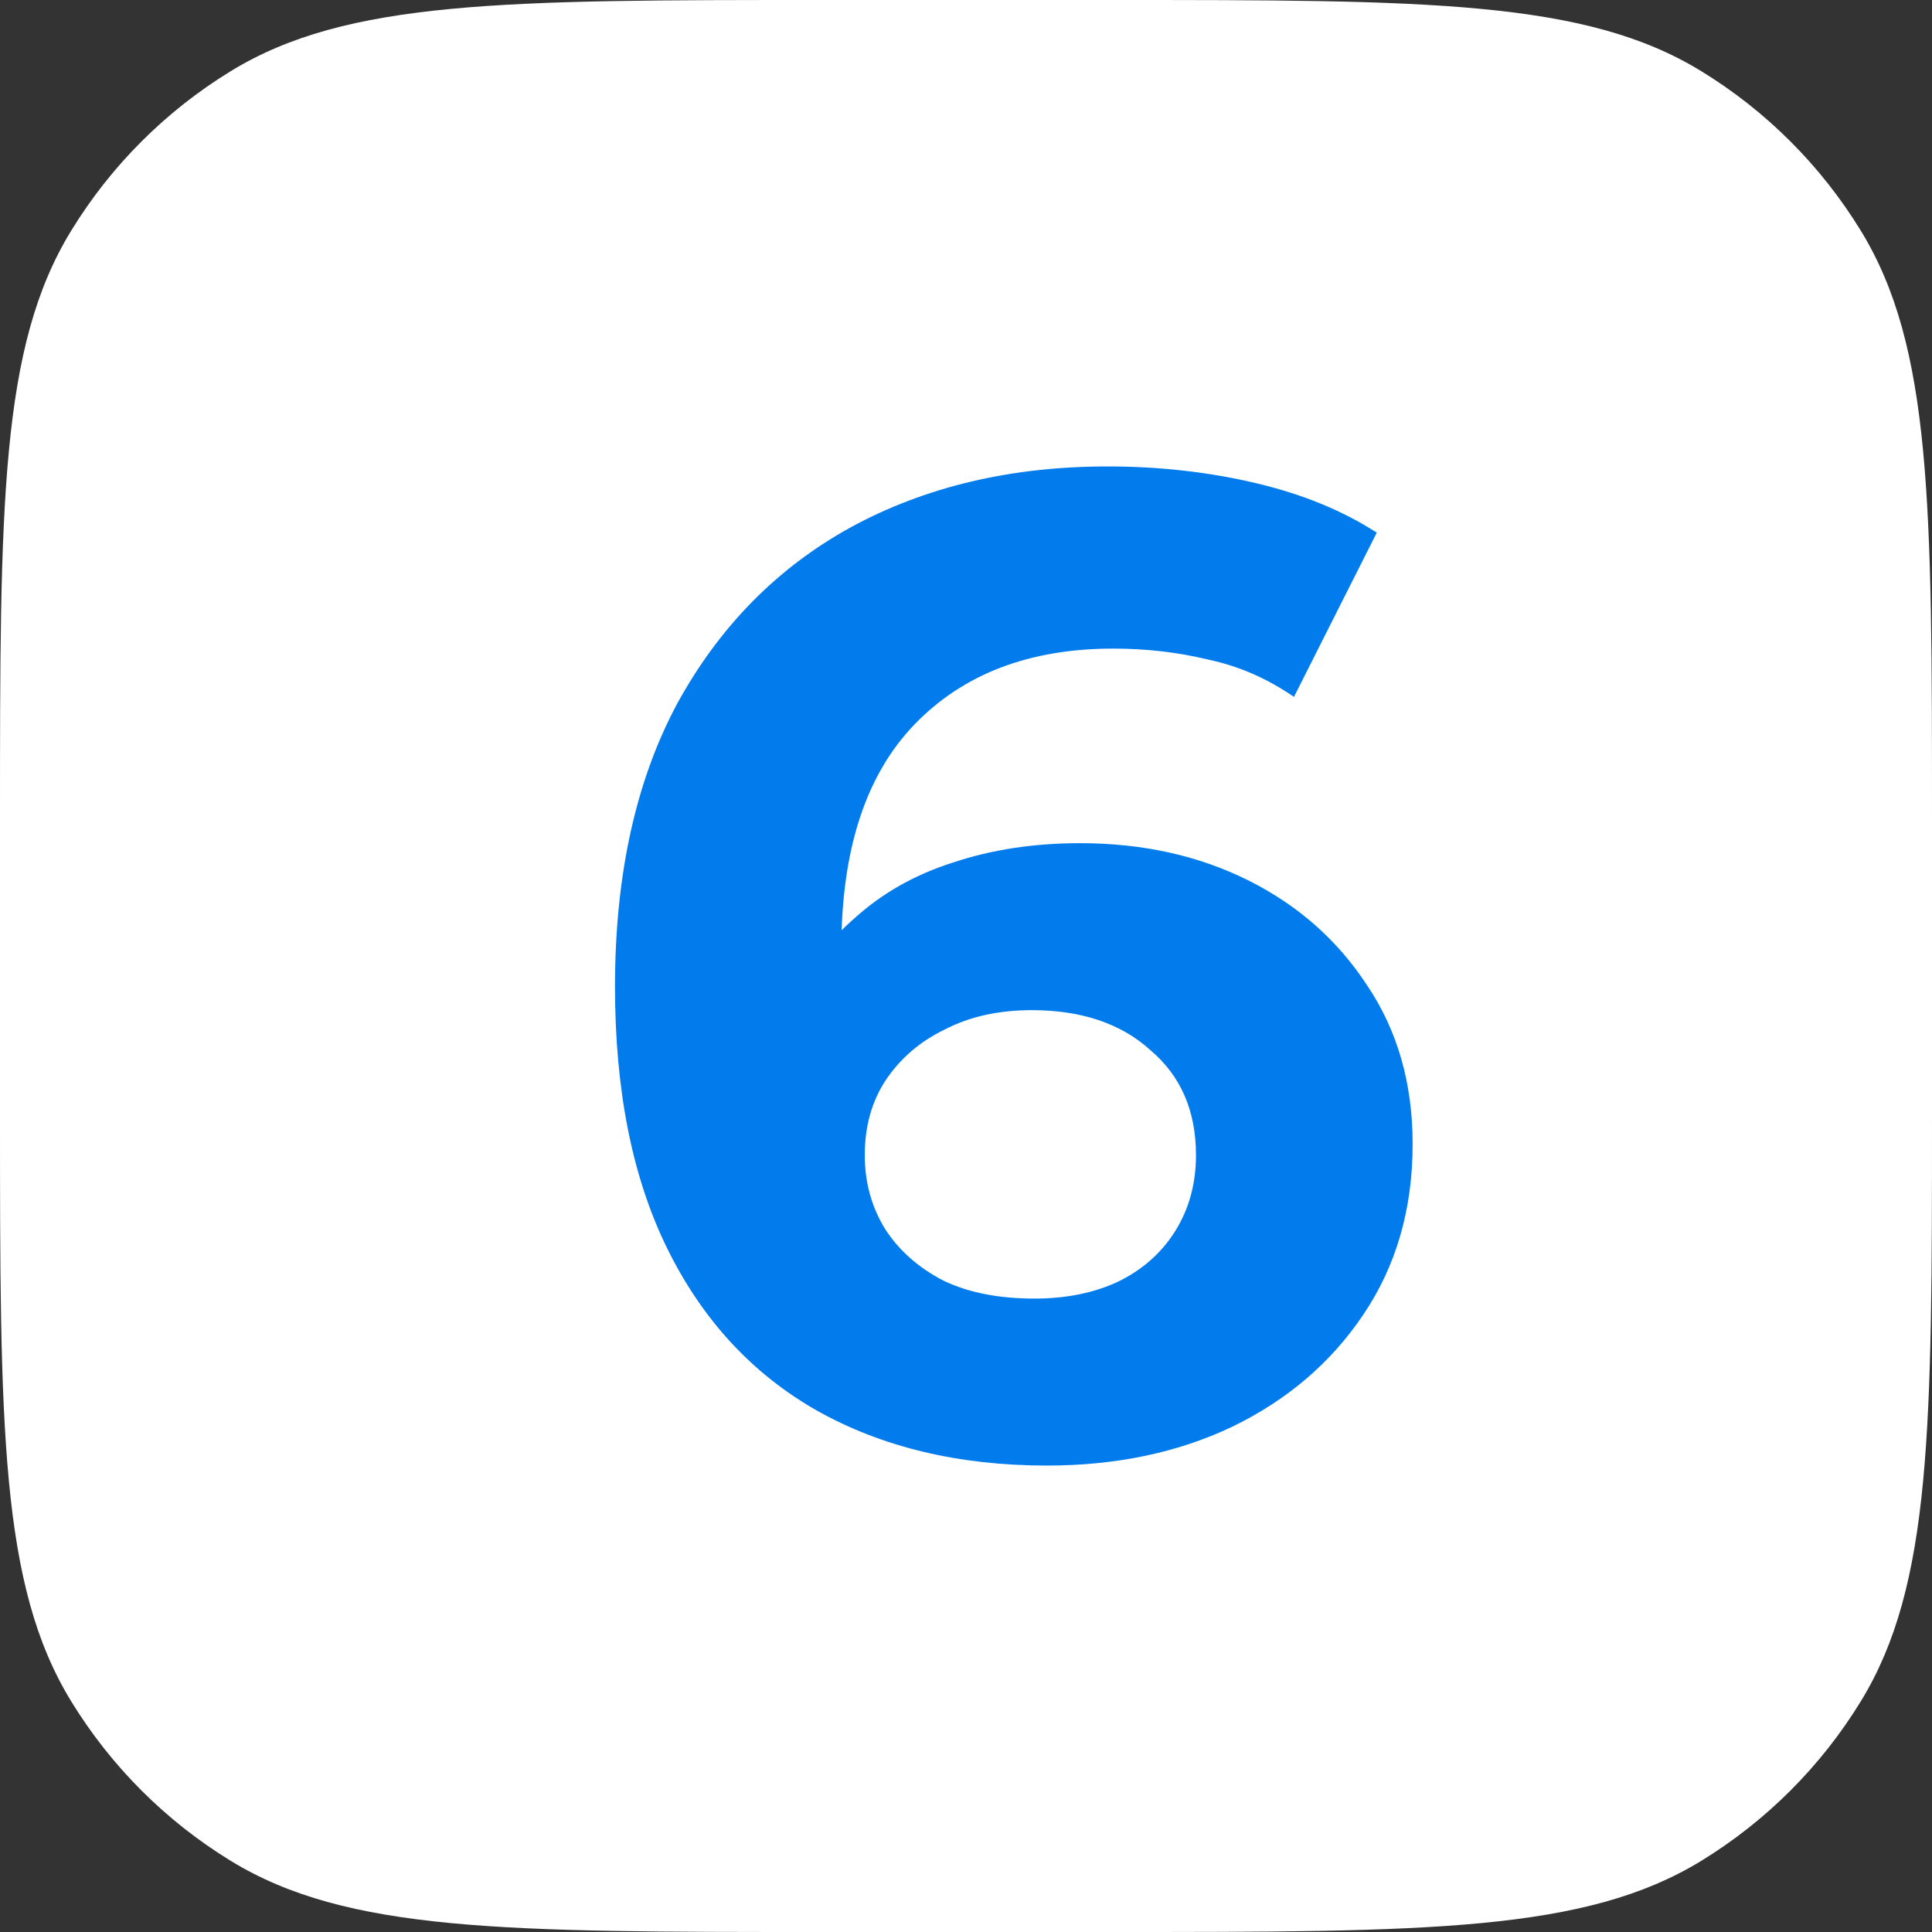
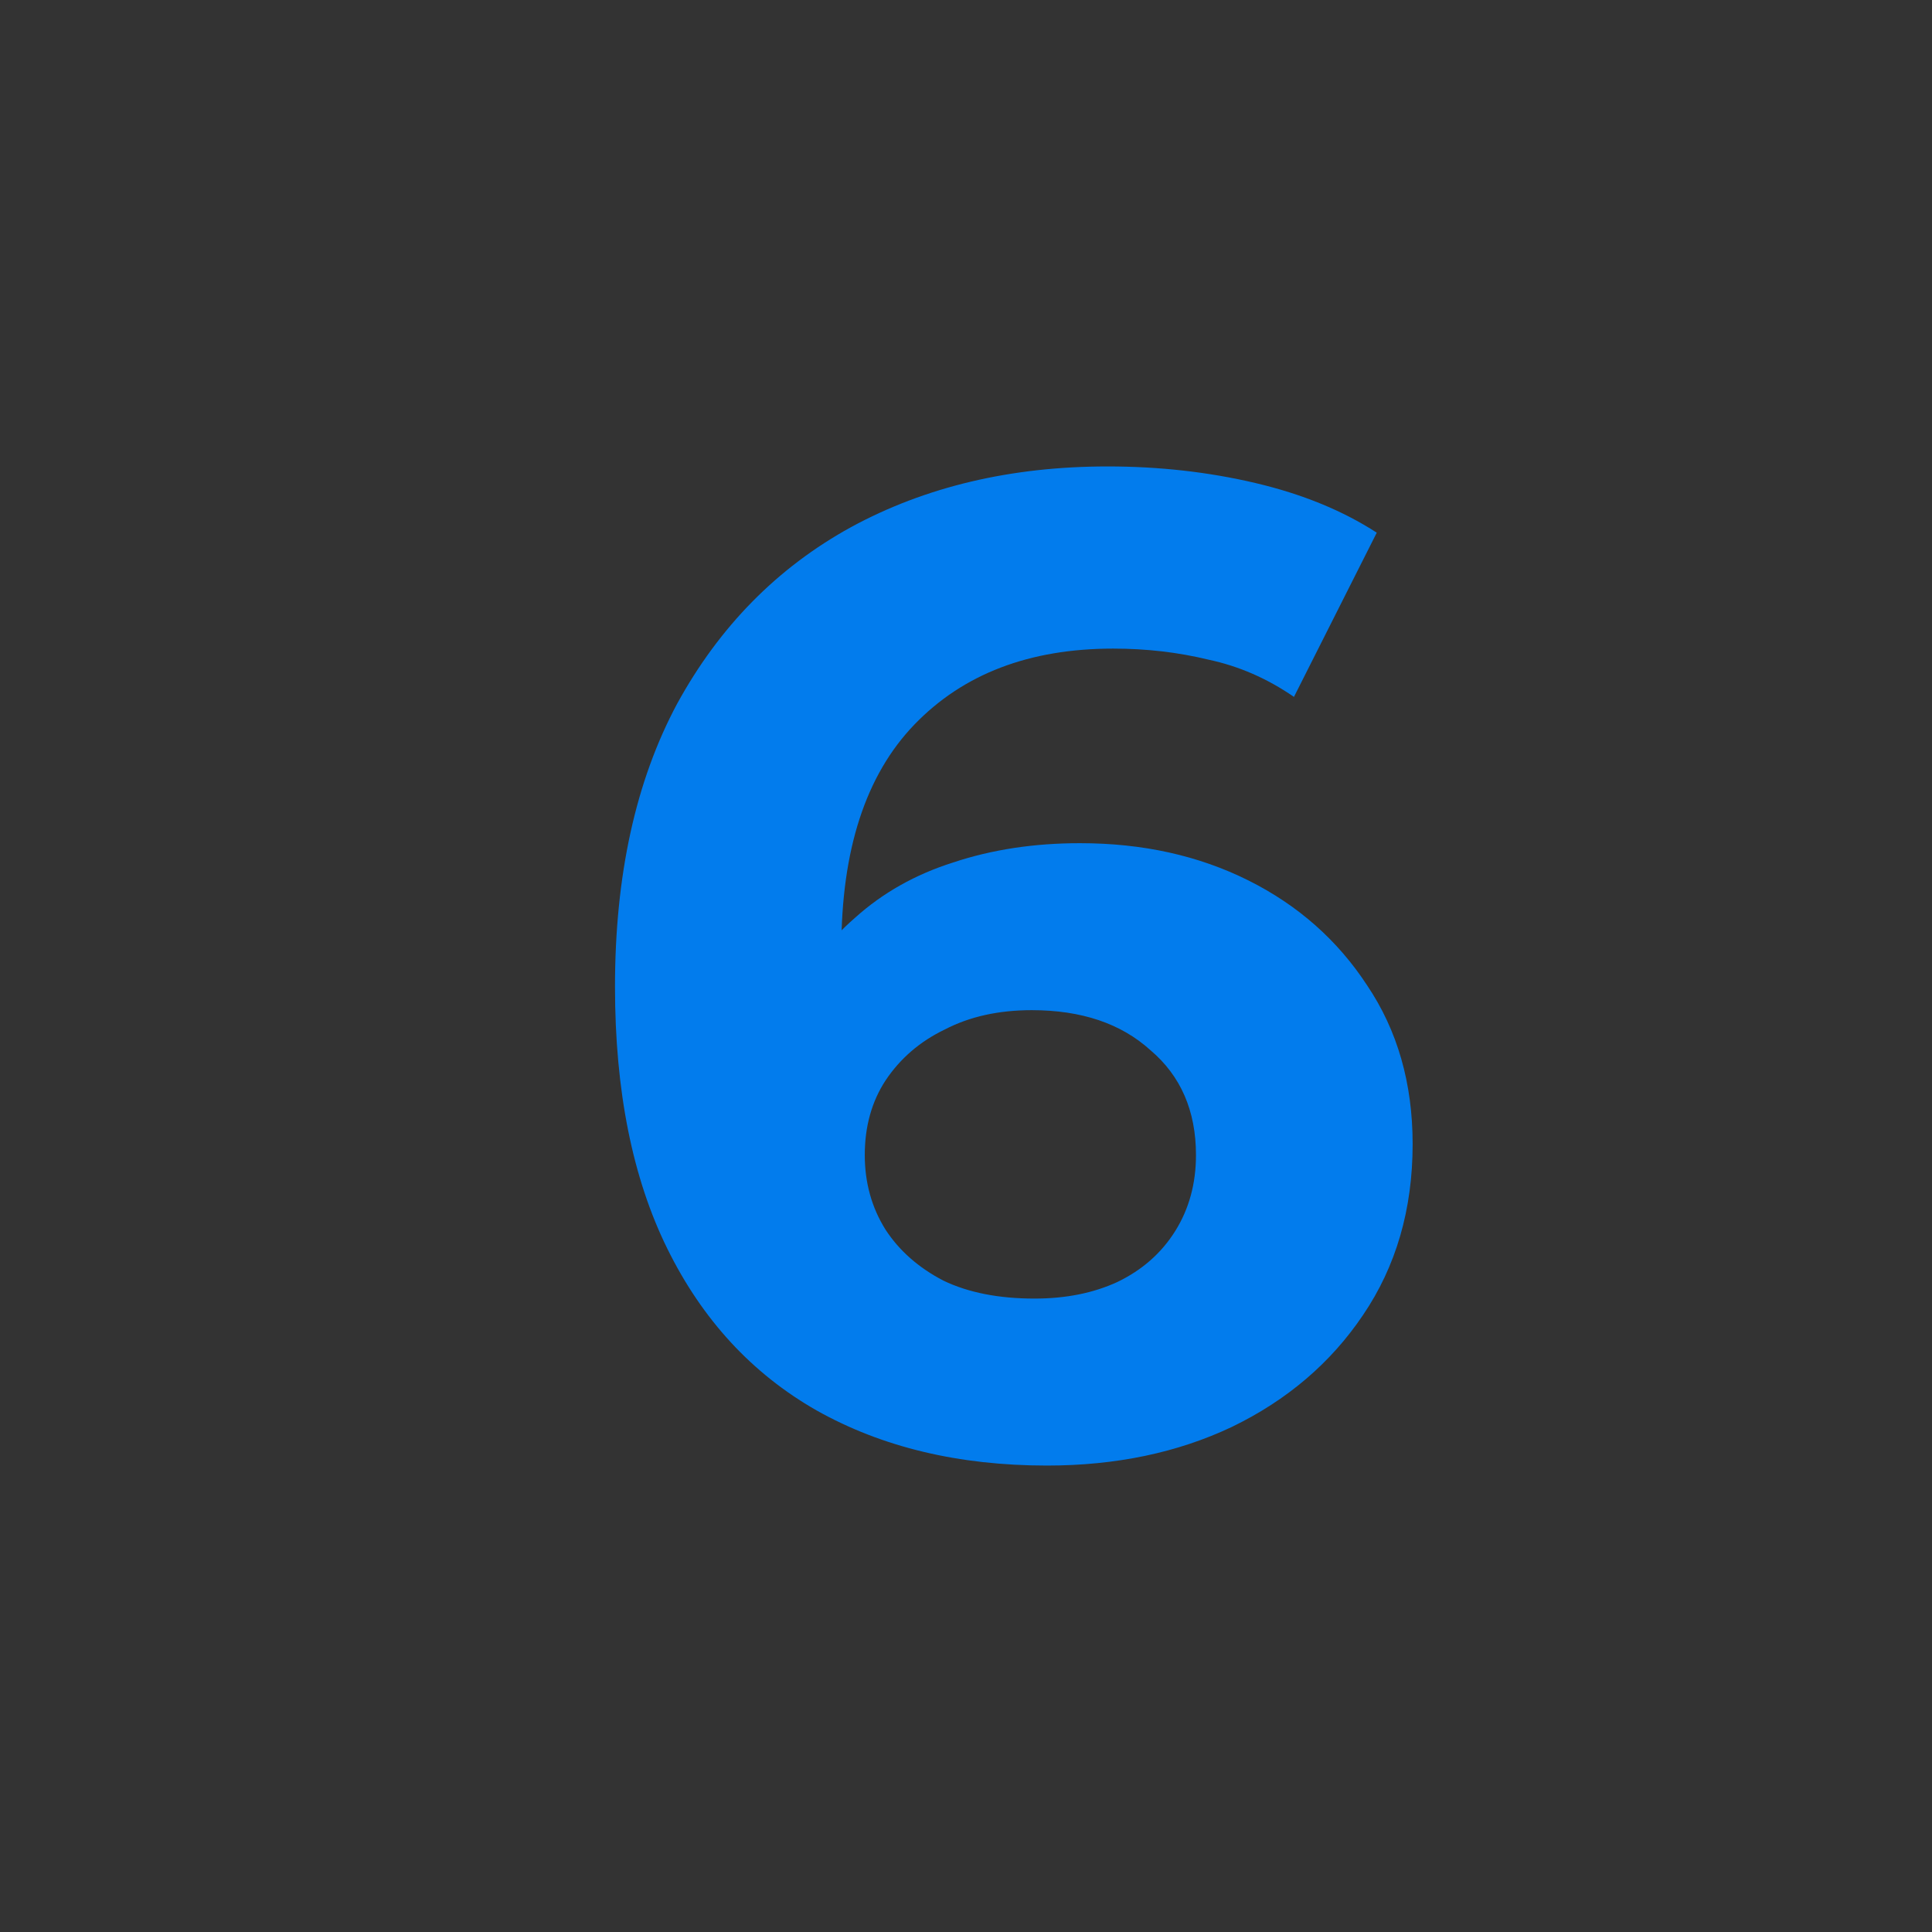
<svg xmlns="http://www.w3.org/2000/svg" width="28" height="28" viewBox="0 0 28 28" fill="none">
  <rect x="0" y="0" width="28" height="28" fill="#333333" stroke="none" />
-   <path d="M16.1 0H11.9C7.317 0 5.026 0 3.343 1.032C2.401 1.609 1.609 2.401 1.032 3.343C0 5.026 0 7.317 0 11.9V16.1C0 20.683 0 22.974 1.032 24.657C1.609 25.599 2.401 26.391 3.343 26.968C5.026 28 7.317 28 11.9 28H16.1C20.683 28 22.974 28 24.657 26.968C25.599 26.391 26.391 25.599 26.968 24.657C28 22.974 28 20.683 28 16.1V11.9C28 7.317 28 5.026 26.968 3.343C26.391 2.401 25.599 1.609 24.657 1.032C22.974 0 20.683 0 16.1 0Z" fill="white" />
  <path d="M15.173 21.24C13.893 21.24 12.78 20.973 11.833 20.44C10.899 19.907 10.18 19.127 9.673 18.1C9.166 17.073 8.913 15.807 8.913 14.3C8.913 12.687 9.213 11.32 9.813 10.2C10.426 9.08 11.266 8.227 12.333 7.64C13.413 7.053 14.653 6.76 16.053 6.76C16.799 6.76 17.513 6.84 18.193 7C18.873 7.16 19.459 7.4 19.953 7.72L18.753 10.1C18.366 9.833 17.953 9.653 17.513 9.56C17.073 9.453 16.613 9.4 16.133 9.4C14.919 9.4 13.96 9.767 13.253 10.5C12.546 11.233 12.193 12.32 12.193 13.76C12.193 14 12.193 14.267 12.193 14.56C12.206 14.853 12.246 15.147 12.313 15.44L11.413 14.6C11.666 14.08 11.993 13.647 12.393 13.3C12.793 12.94 13.266 12.673 13.813 12.5C14.373 12.313 14.986 12.22 15.653 12.22C16.559 12.22 17.373 12.4 18.093 12.76C18.813 13.12 19.386 13.627 19.813 14.28C20.253 14.933 20.473 15.7 20.473 16.58C20.473 17.527 20.233 18.353 19.753 19.06C19.286 19.753 18.653 20.293 17.853 20.68C17.066 21.053 16.173 21.24 15.173 21.24ZM14.993 18.82C15.446 18.82 15.846 18.74 16.193 18.58C16.553 18.407 16.833 18.16 17.033 17.84C17.233 17.52 17.333 17.153 17.333 16.74C17.333 16.1 17.113 15.593 16.673 15.22C16.246 14.833 15.673 14.64 14.953 14.64C14.473 14.64 14.053 14.733 13.693 14.92C13.333 15.093 13.046 15.34 12.833 15.66C12.633 15.967 12.533 16.327 12.533 16.74C12.533 17.14 12.633 17.5 12.833 17.82C13.033 18.127 13.313 18.373 13.673 18.56C14.033 18.733 14.473 18.82 14.993 18.82Z" fill="#027CED" />
</svg>